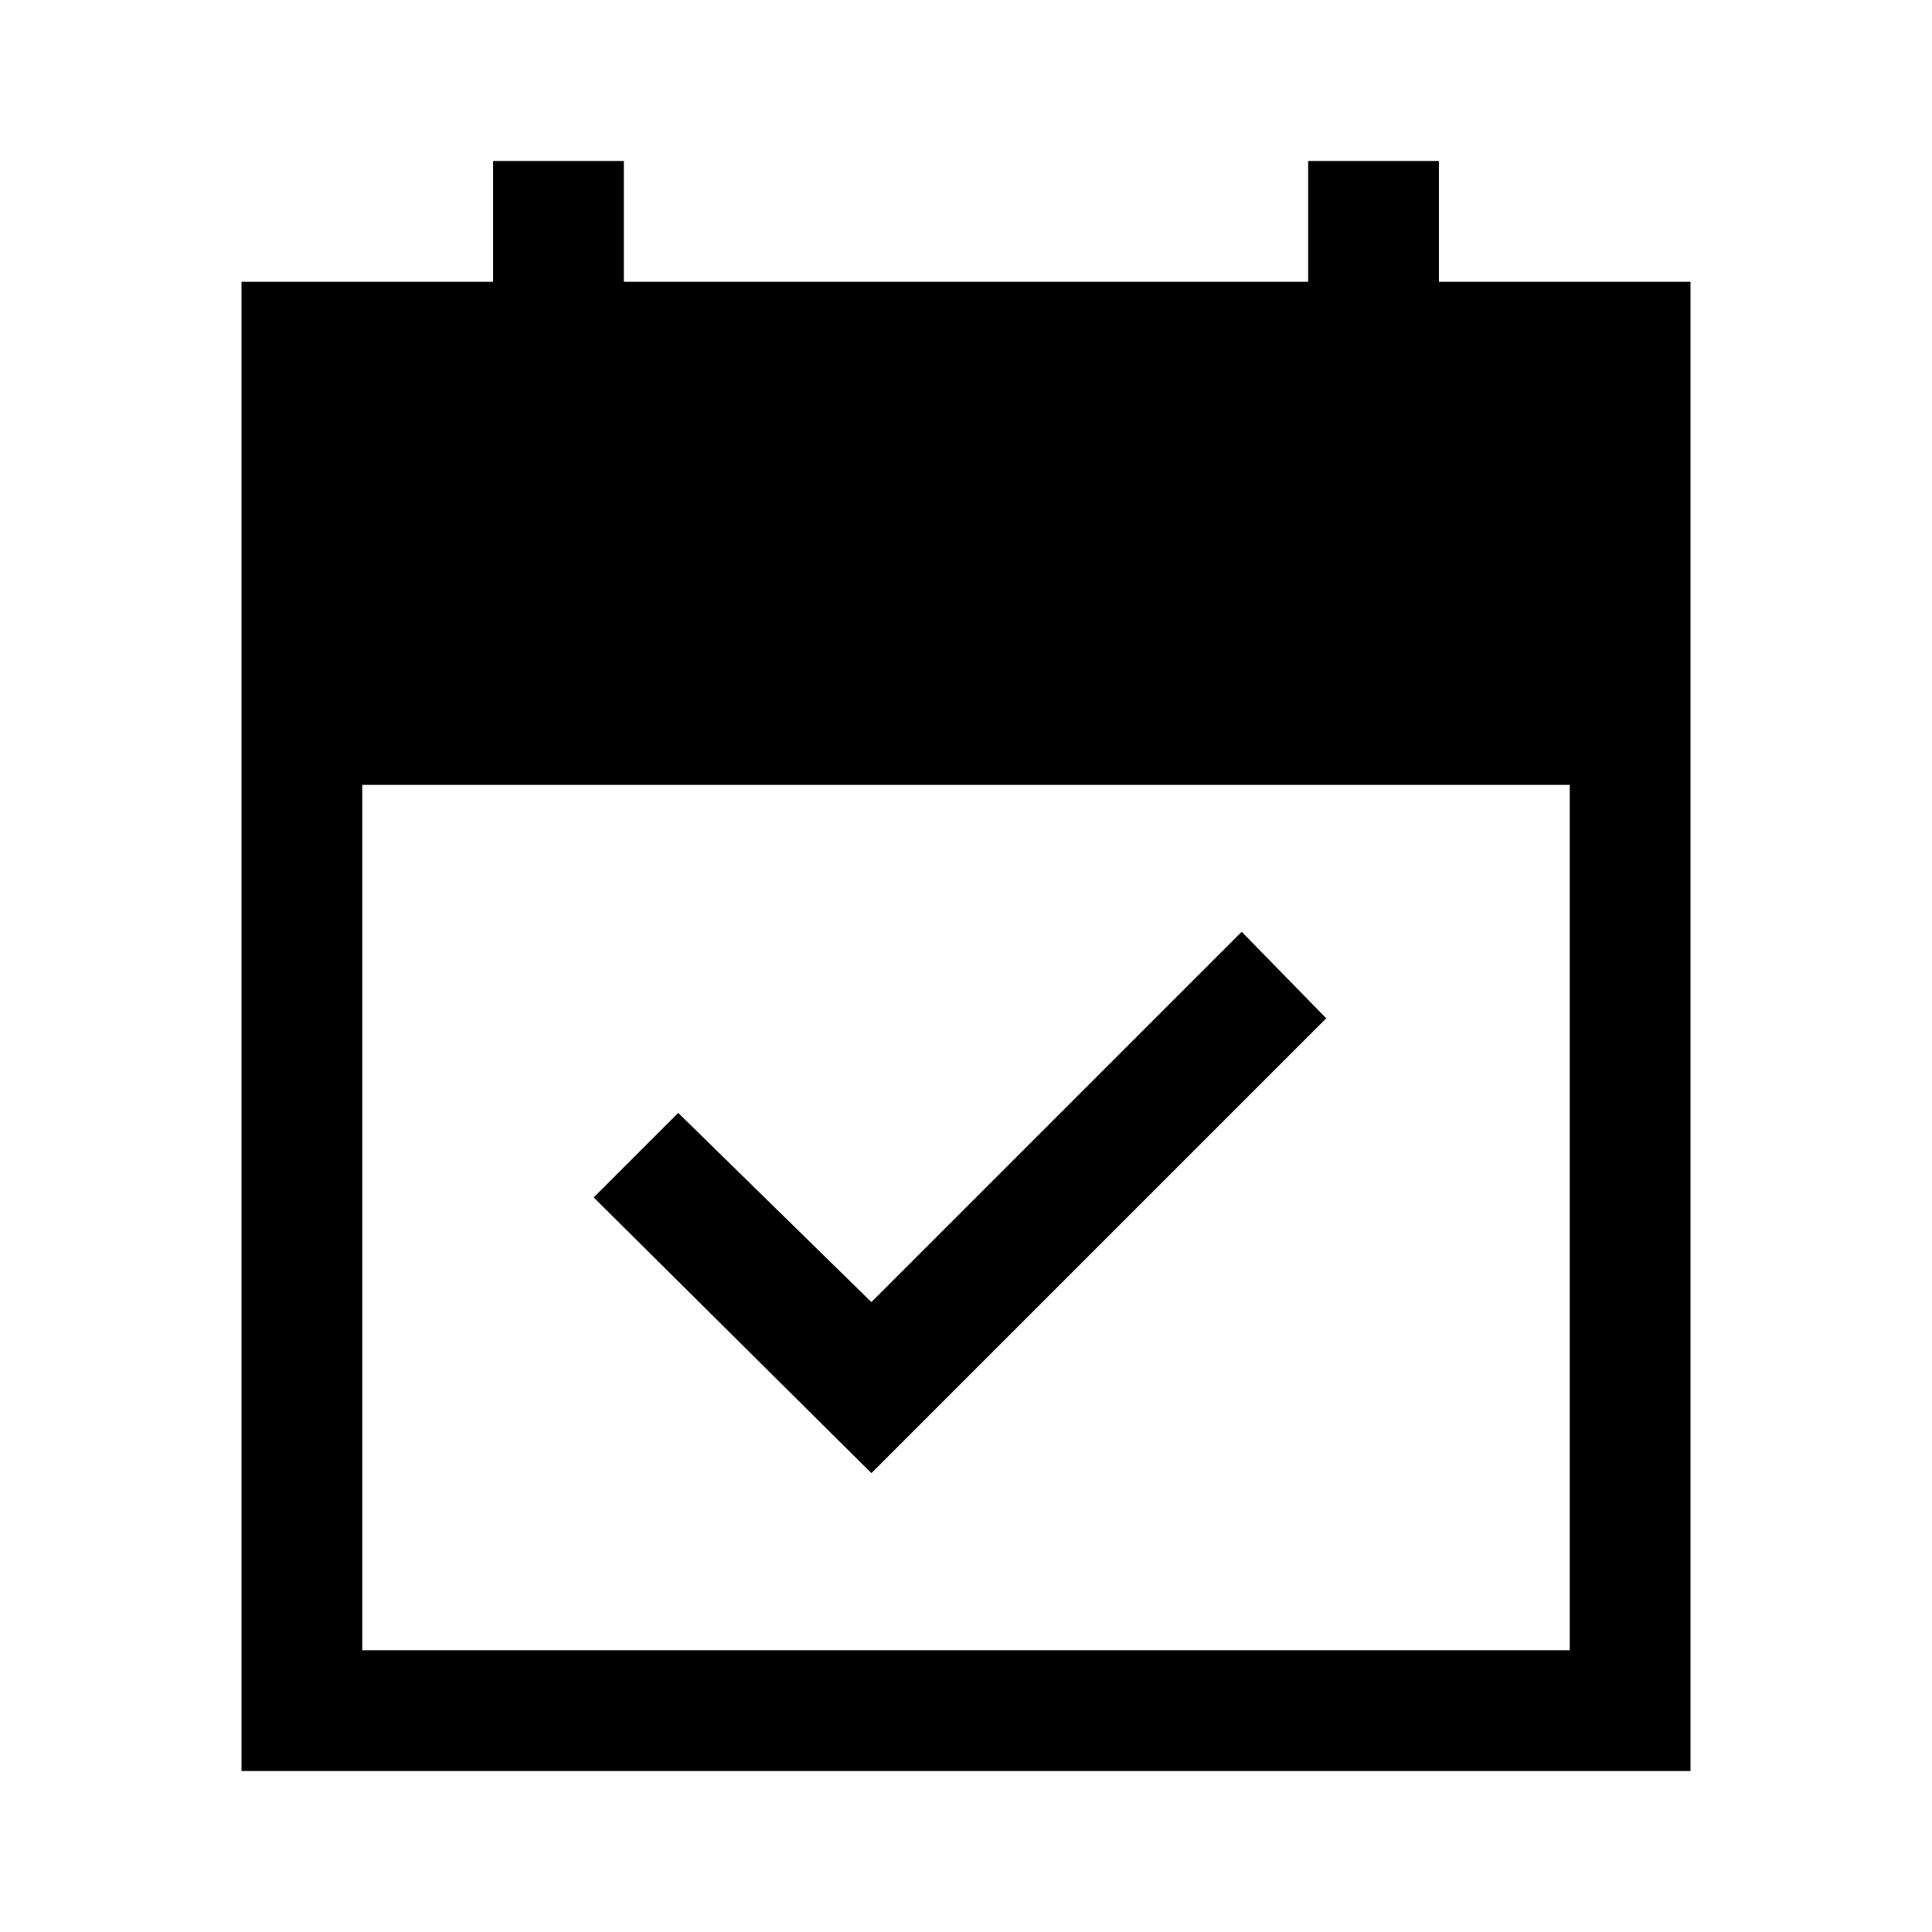
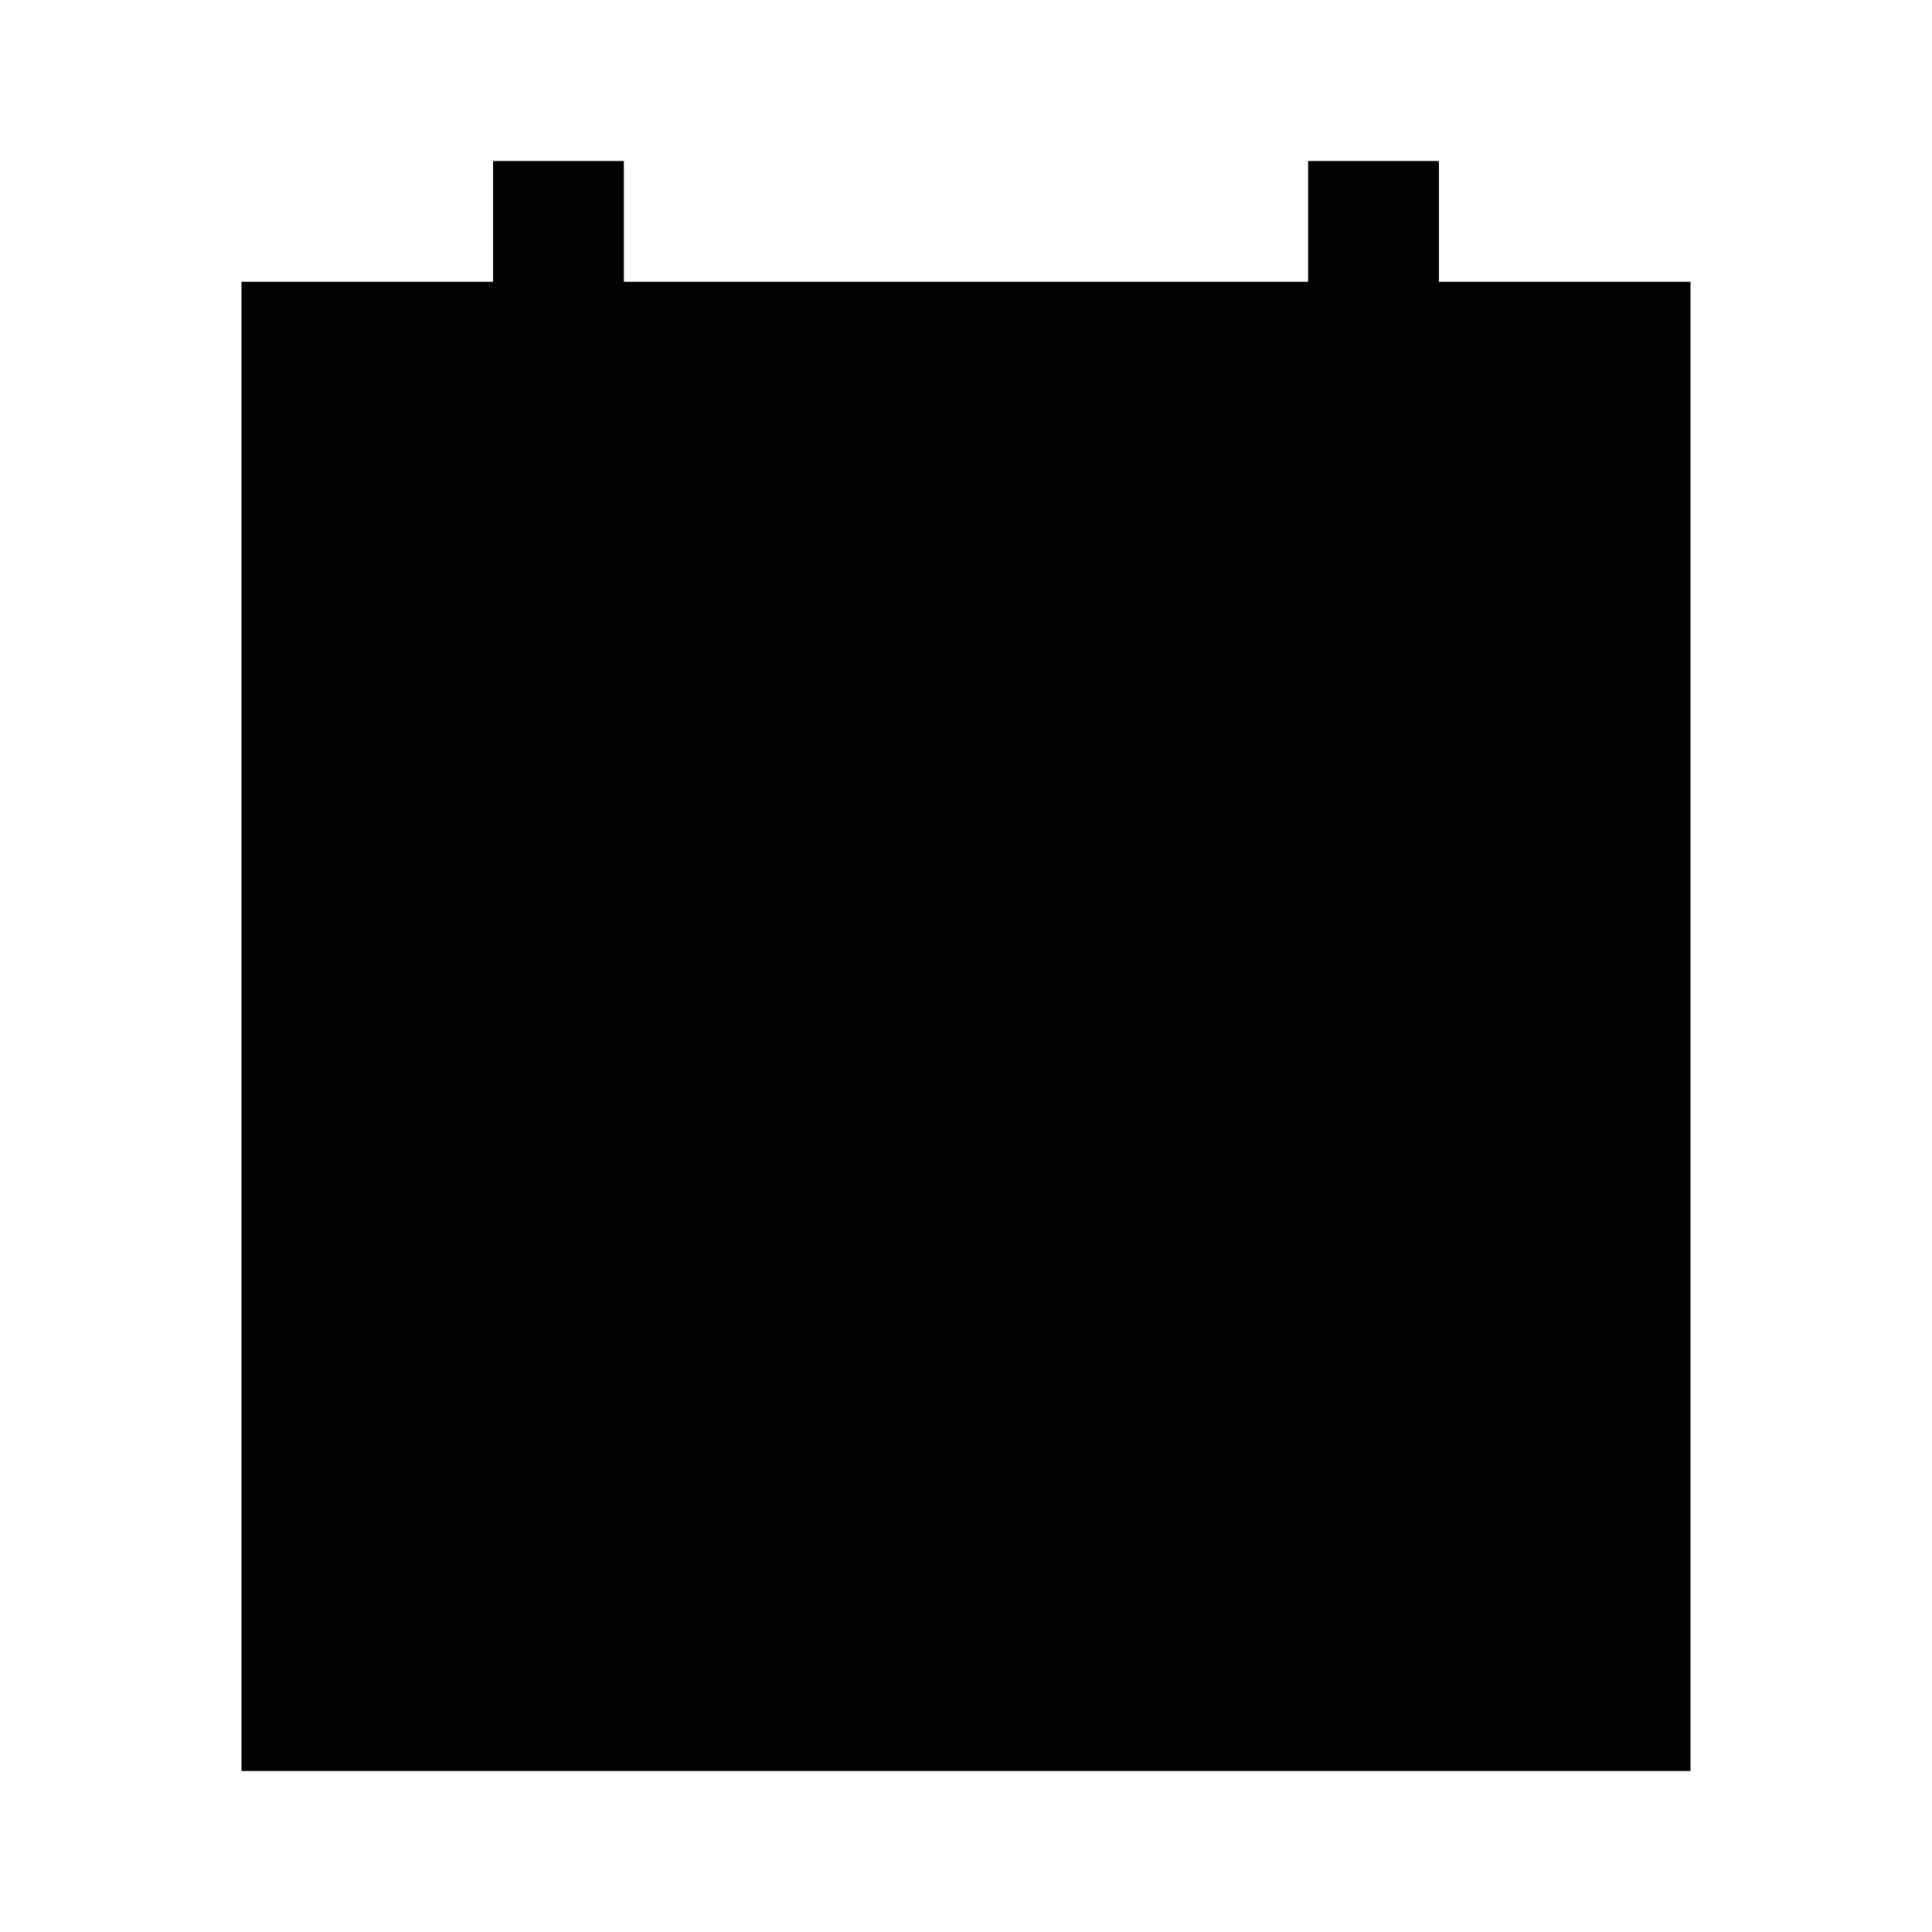
<svg xmlns="http://www.w3.org/2000/svg" width="48" height="48" viewBox="0 -960 960 960">
-   <path d="M433-228 295-365l42-42 96 94 184-184 42 43-226 226ZM120-80v-740h125v-60h65v60h340v-60h65v60h125v740H120Zm60-60h600v-430H180v430Z" />
+   <path d="M433-228 295-365l42-42 96 94 184-184 42 43-226 226ZM120-80v-740h125v-60h65v60h340v-60h65v60h125v740H120Zm60-60h600v-430v430Z" />
</svg>